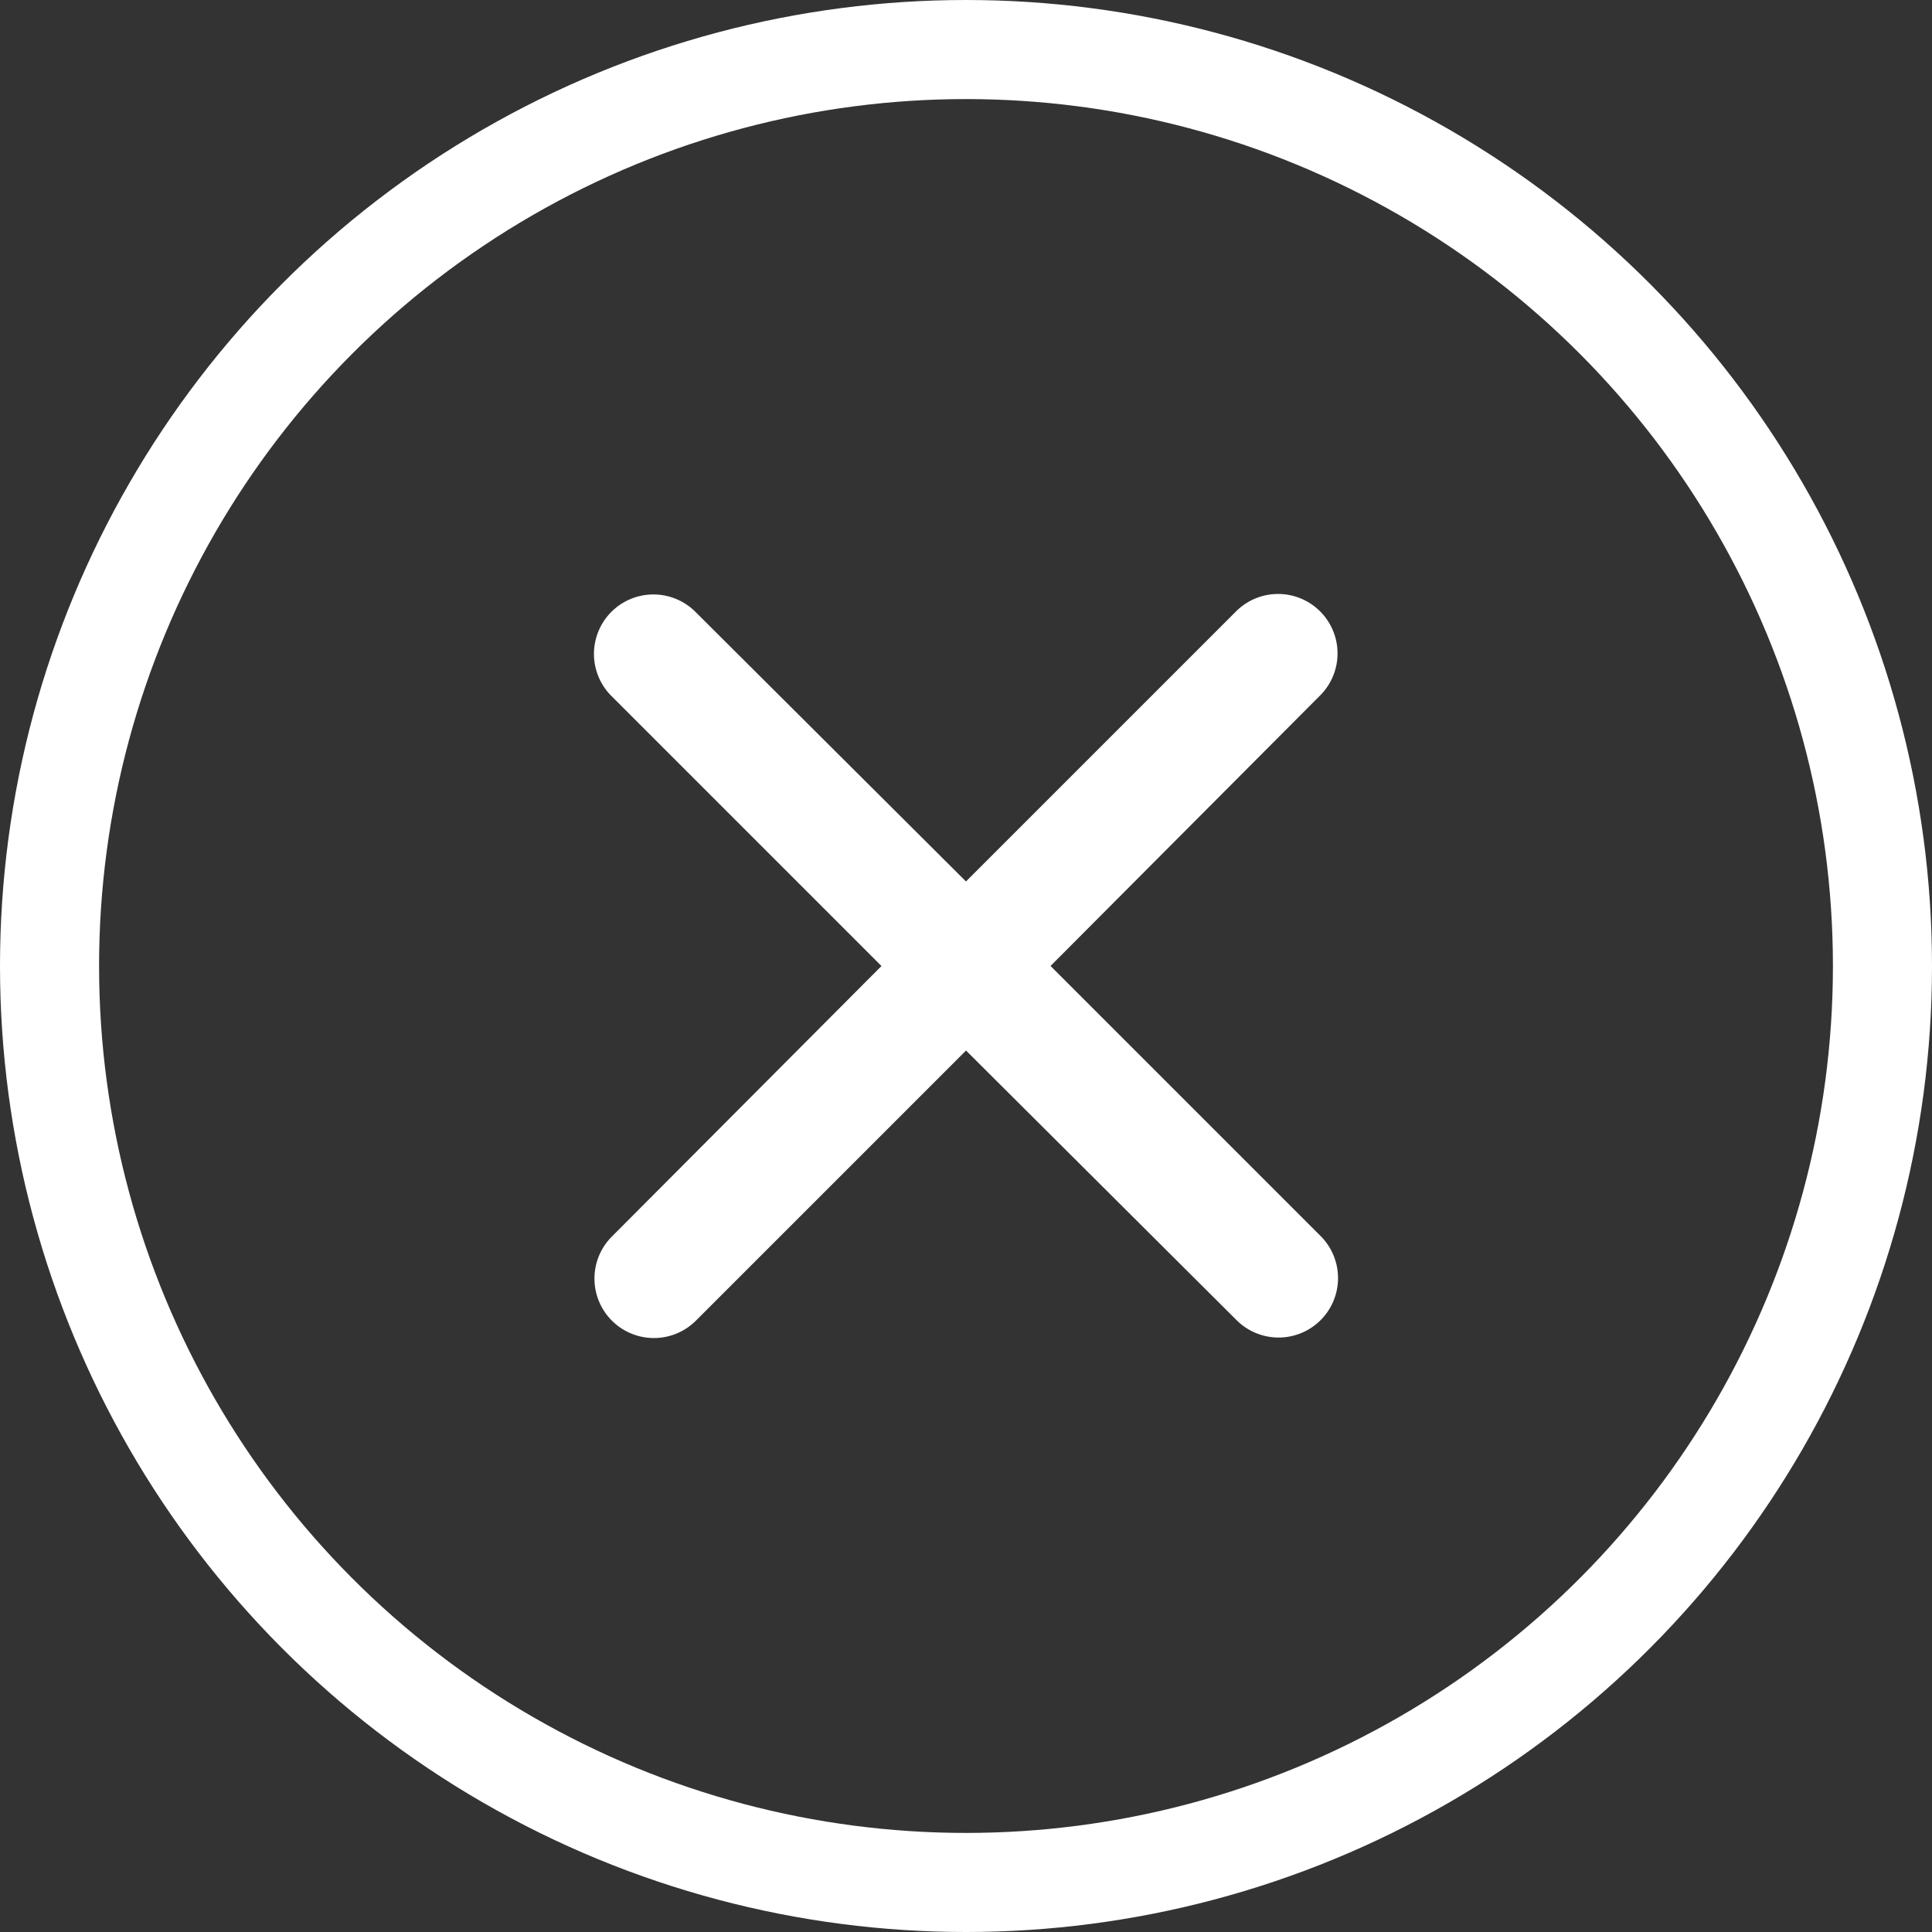
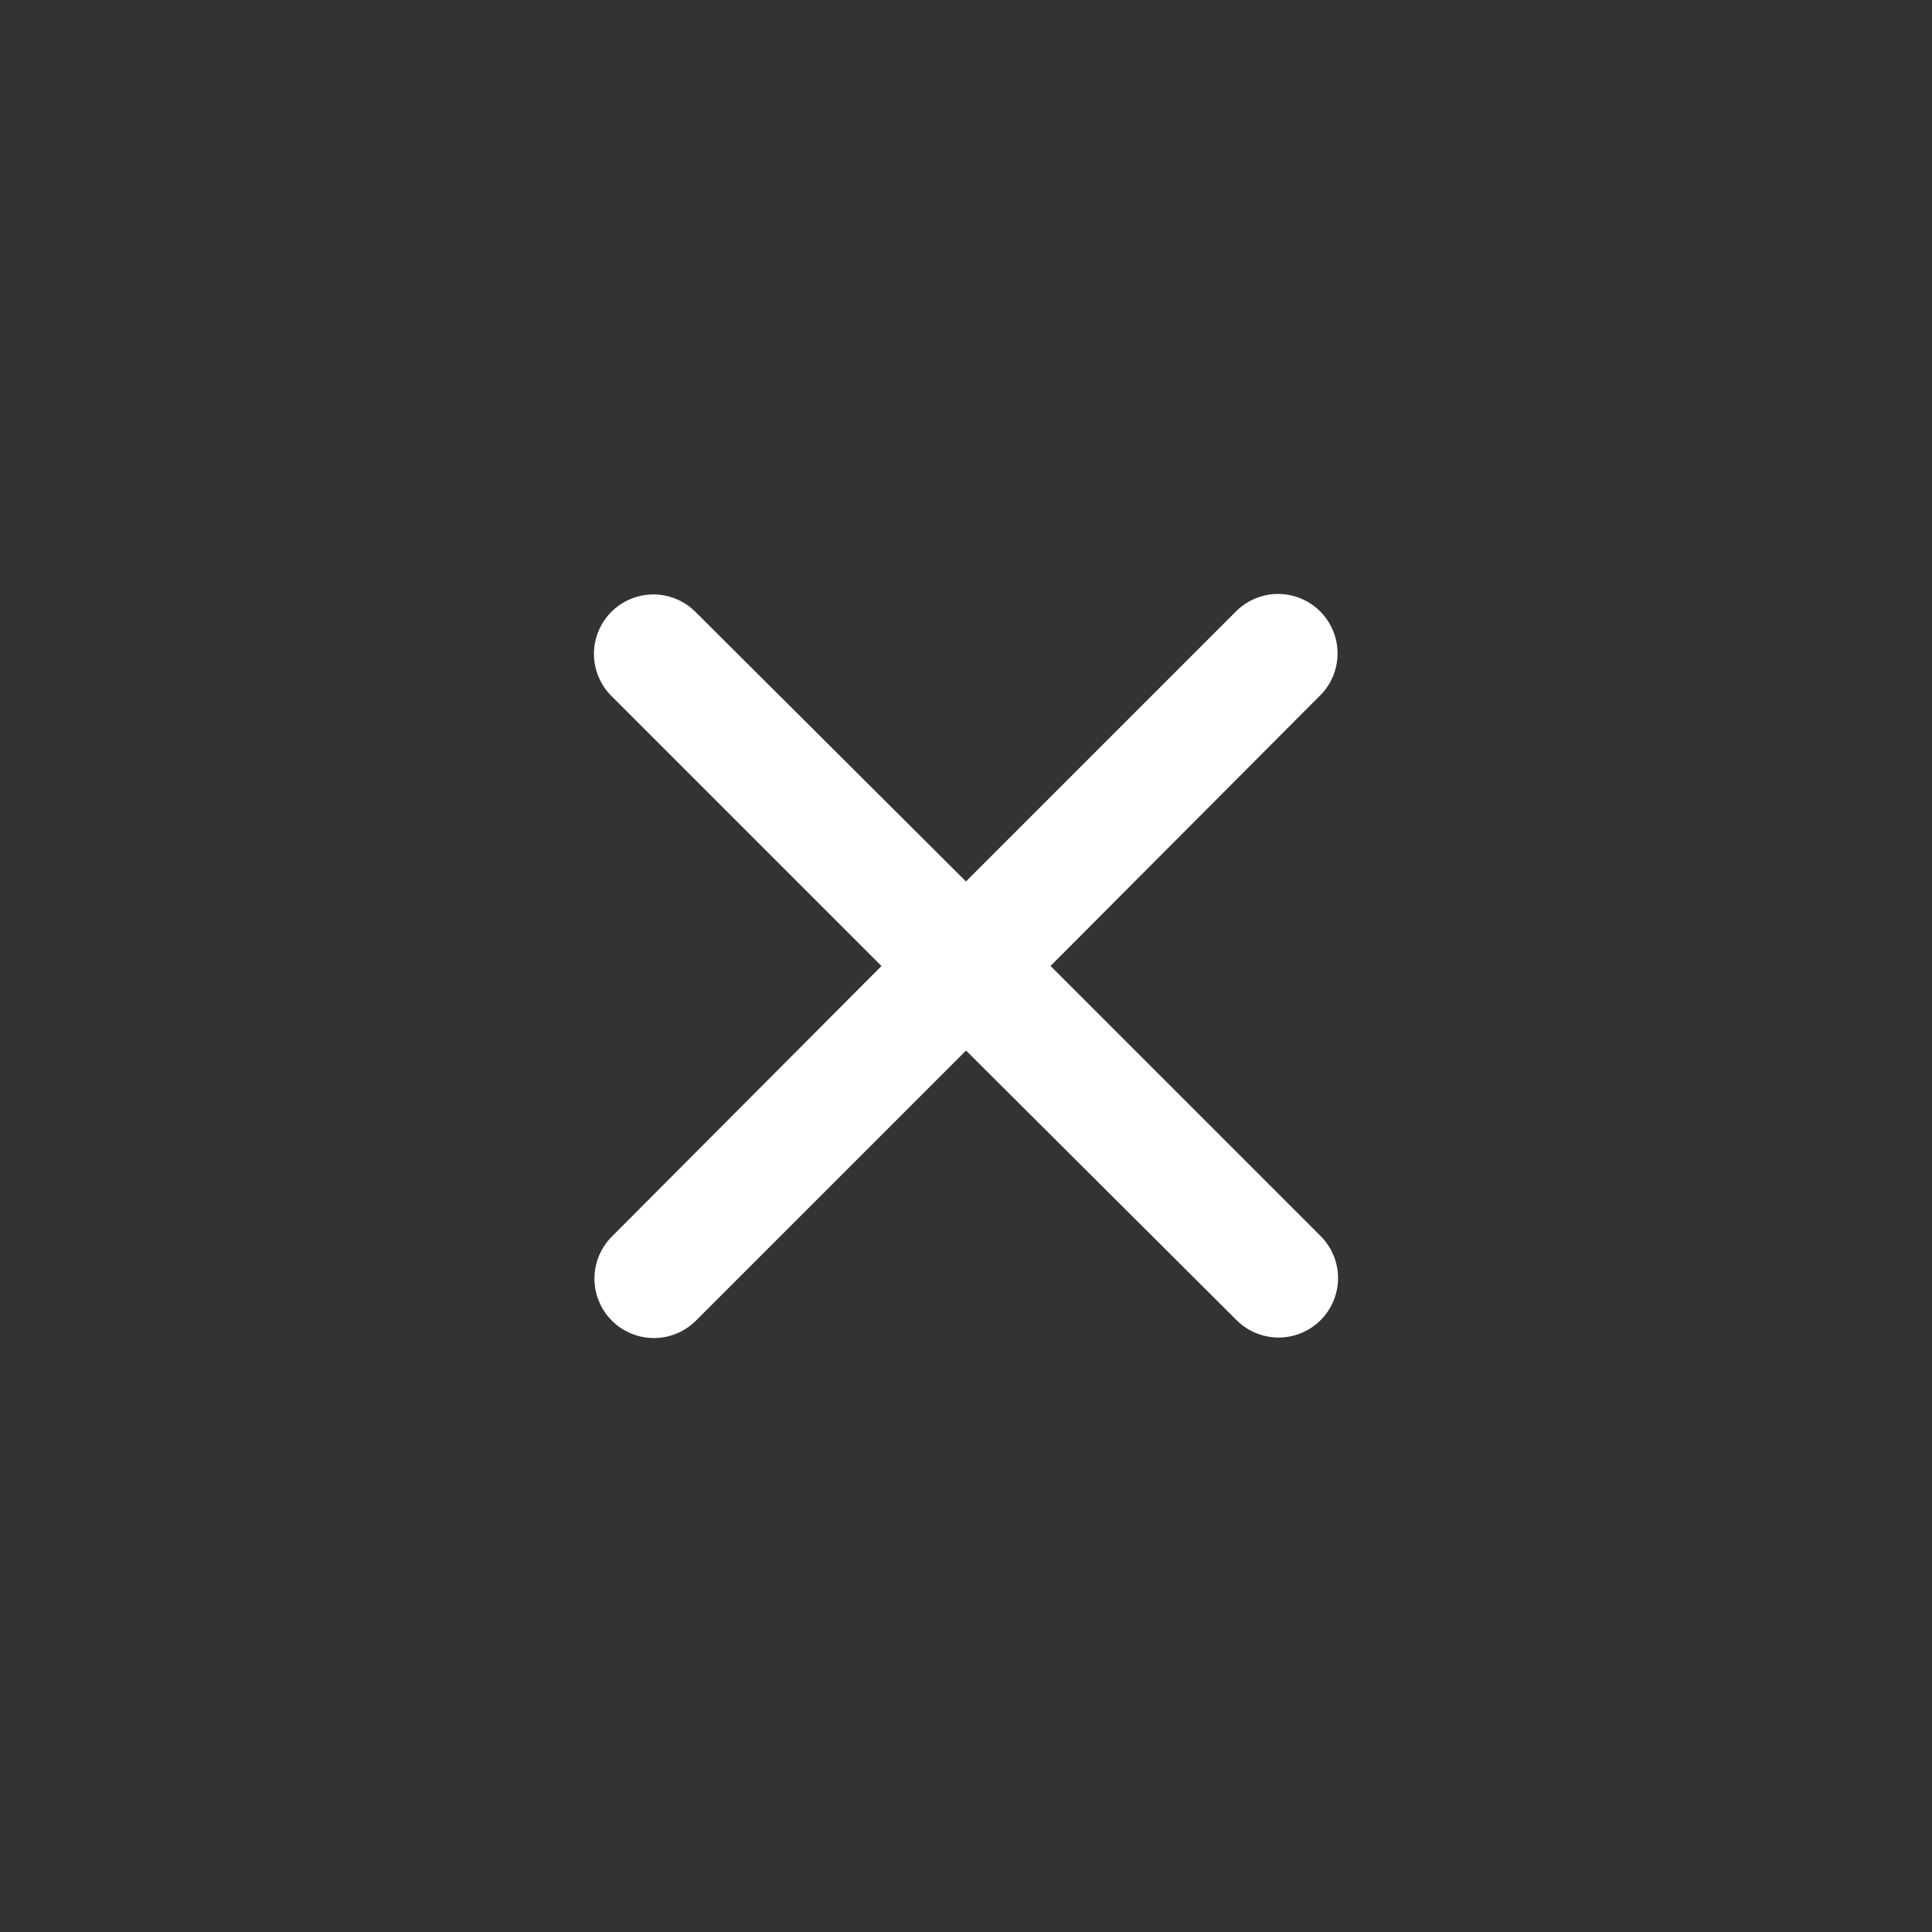
<svg xmlns="http://www.w3.org/2000/svg" width="39" height="39" stroke="#fff" fill="none" fill-rule="evenodd">
  <rect width="100%" height="100%" fill="#333333" stroke="none" />
-   <circle stroke-width="2" cx="19.5" cy="19.5" r="18.5" />
  <path d="M19.5 18.5l5.805-5.805a.7.7 0 1 1 .99.99L20.5 19.5l5.805 5.805a.7.7 0 1 1-.99.99L19.5 20.5l-5.805 5.805a.7.7 0 1 1-.99-.99L18.5 19.5l-5.805-5.805a.7.7 0 0 1 .99-.99L19.5 18.5z" fill="#fff" />
</svg>